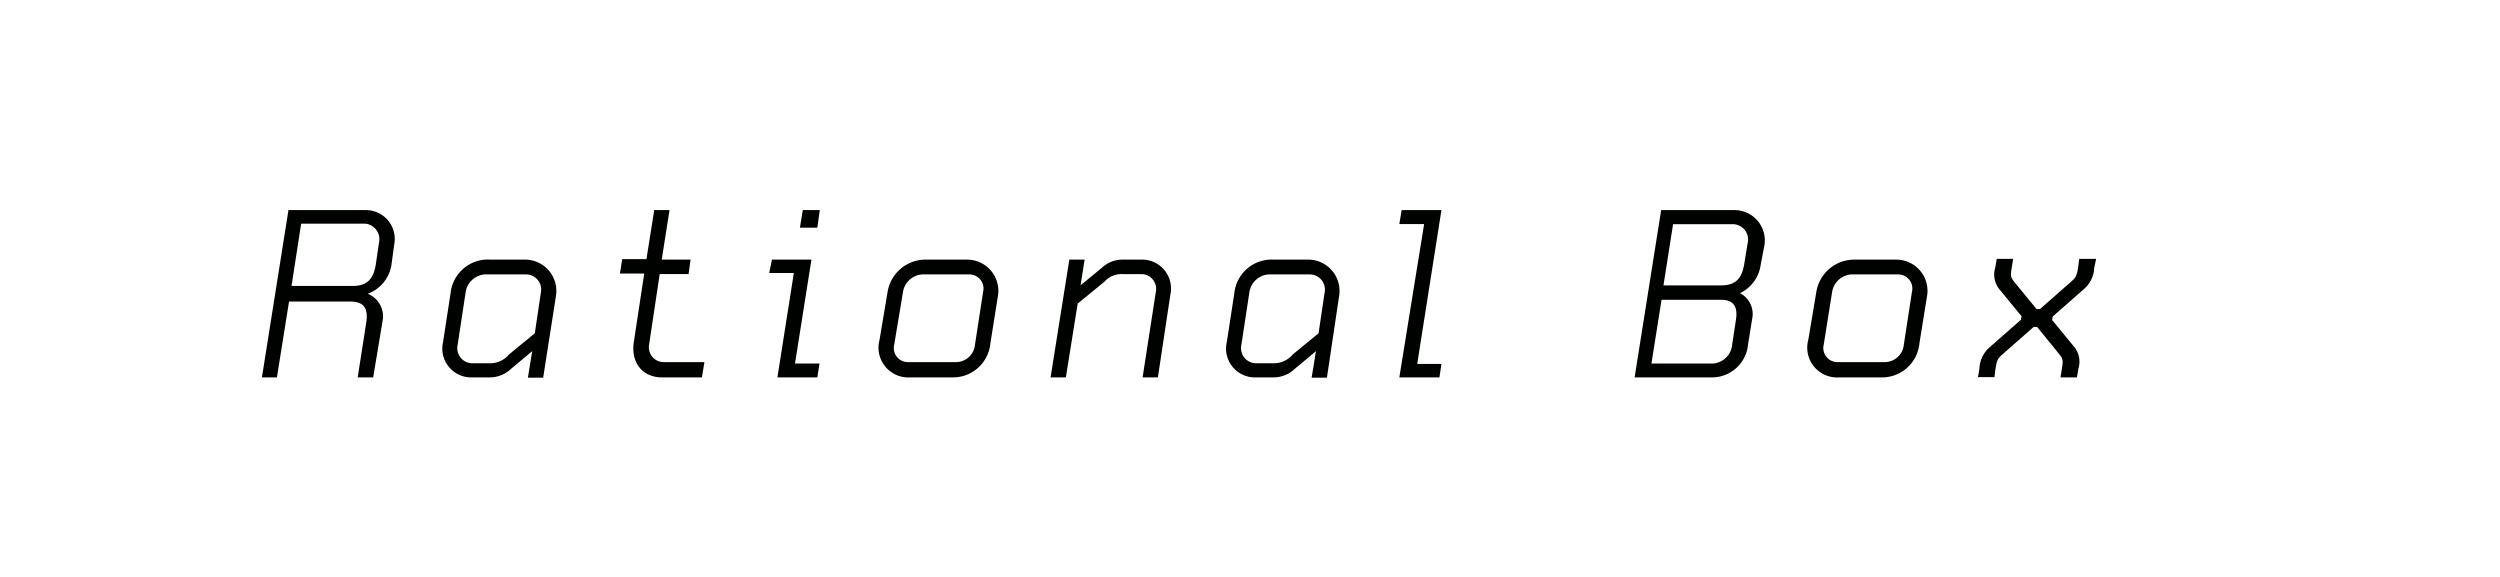
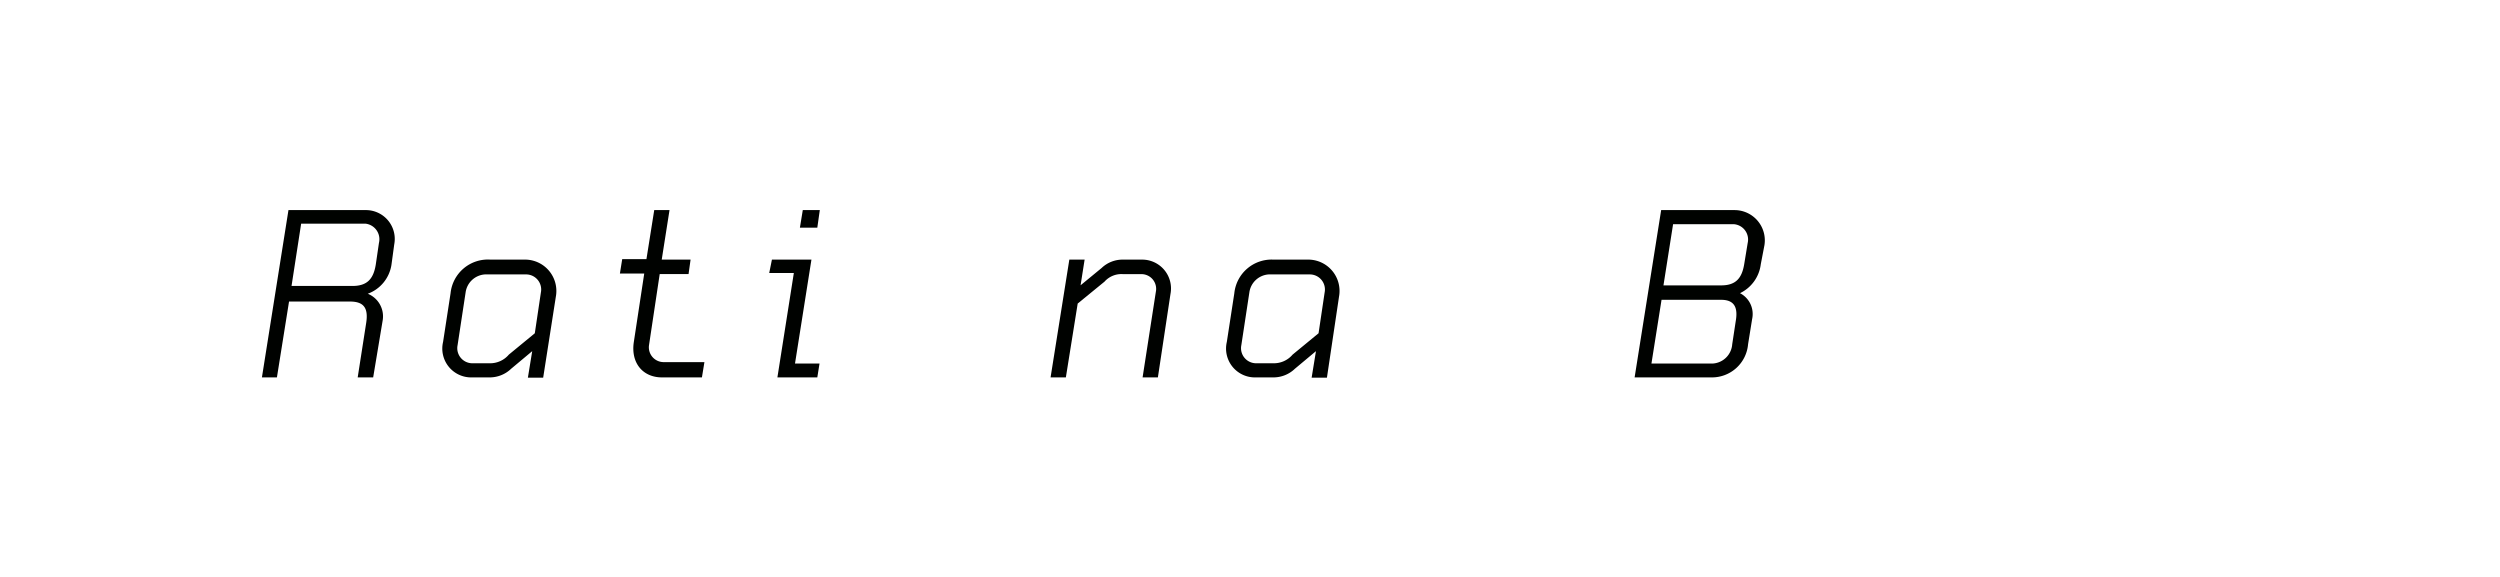
<svg xmlns="http://www.w3.org/2000/svg" id="レイヤー_1" data-name="レイヤー 1" viewBox="0 0 260 60">
  <defs>
    <style>.cls-1{fill:#000200;}</style>
  </defs>
  <title>u_lineup 2</title>
  <path class="cls-1" d="M40.71,27.55a3.83,3.83,0,0,1-2.46,3,2.54,2.54,0,0,1,1.56,2.7l-1,6H37.2l.87-5.58c.27-1.62-.21-2.31-1.68-2.31H30.06L28.8,39.25H27.24L30,21.85h8a3,3,0,0,1,3,3.57ZM38,23.26H31.32l-1,6.48h6.33c1.56,0,2.19-.75,2.43-2.22l.33-2.25A1.63,1.63,0,0,0,38,23.26Z" />
  <path class="cls-1" d="M56.49,39.28H54.9l.45-2.76-2.19,1.83a3.22,3.22,0,0,1-2.25.9H49.08a3,3,0,0,1-3-3.69l.78-5.07A3.9,3.9,0,0,1,51,27h3.69a3.26,3.26,0,0,1,3.12,3.84ZM54.75,28.54H50.43a2.17,2.17,0,0,0-2,1.83l-.84,5.52a1.57,1.57,0,0,0,1.5,1.89h1.83a2.55,2.55,0,0,0,2-.9l2.7-2.22.63-4.23A1.57,1.57,0,0,0,54.75,28.54Z" />
  <path class="cls-1" d="M73,39.25H68.85c-2,0-3.24-1.5-2.94-3.63L67,28.45H64.47l.24-1.5h2.52l.81-5.1h1.59L68.82,27h3l-.21,1.5h-3l-1.11,7.38A1.54,1.54,0,0,0,69,37.66h4.26Z" />
  <path class="cls-1" d="M85,39.25H80.85l1.71-10.86H80L80.28,27h4.11L82.68,37.81h2.55ZM85,23.68H83.19l.3-1.83h1.77Z" />
-   <path class="cls-1" d="M103,35.71a3.91,3.91,0,0,1-4,3.54H94.65a3.1,3.1,0,0,1-3.18-3.9l.84-5A4,4,0,0,1,96.24,27h4.41a3.25,3.25,0,0,1,3.12,3.87Zm-2.22-7.17H95.91a2.17,2.17,0,0,0-2,1.83L93,35.83a1.47,1.47,0,0,0,1.47,1.83h4.86a2,2,0,0,0,2.07-1.83l.84-5.46A1.47,1.47,0,0,0,100.77,28.54Z" />
  <path class="cls-1" d="M120.42,39.25h-1.59l1.38-8.91a1.53,1.53,0,0,0-1.5-1.83h-1.92a2.35,2.35,0,0,0-1.92.78l-2.79,2.28-1.23,7.68h-1.59L111.21,27h1.59l-.42,2.67,2.19-1.8a3.16,3.16,0,0,1,2.25-.87h2a3,3,0,0,1,2.91,3.57Z" />
  <path class="cls-1" d="M138,39.28h-1.59l.45-2.76-2.19,1.83a3.22,3.22,0,0,1-2.25.9h-1.83a3,3,0,0,1-3-3.69l.78-5.07A3.9,3.9,0,0,1,132.45,27h3.69a3.26,3.26,0,0,1,3.12,3.84Zm-1.74-10.74h-4.32a2.17,2.17,0,0,0-2,1.83l-.84,5.52a1.57,1.57,0,0,0,1.5,1.89h1.83a2.55,2.55,0,0,0,2-.9l2.7-2.22.63-4.23A1.57,1.57,0,0,0,136.23,28.54Z" />
-   <path class="cls-1" d="M149.7,39.25h-4.17l2.58-15.95h-2.58l.24-1.45h4.14l-2.52,16h2.52Z" />
  <path class="cls-1" d="M183.12,27.49a3.85,3.85,0,0,1-2.16,3,2.44,2.44,0,0,1,1.26,2.7l-.42,2.61A3.77,3.77,0,0,1,178,39.25h-8l2.76-17.4h7.68a3.15,3.15,0,0,1,3.06,3.66ZM179,31.18H172.8l-1.05,6.63h6.33a2.16,2.16,0,0,0,2.07-2l.36-2.37C180.75,32.11,180.48,31.18,179,31.18Zm1.38-7.86H174l-1,6.36h6c1.53,0,2.16-.75,2.4-2.22l.36-2.19A1.6,1.6,0,0,0,180.36,23.32Z" />
-   <path class="cls-1" d="M199.62,35.71a3.91,3.91,0,0,1-4,3.54h-4.38a3.1,3.1,0,0,1-3.18-3.9l.84-5A4,4,0,0,1,192.87,27h4.41a3.25,3.25,0,0,1,3.12,3.87Zm-2.22-7.17h-4.86a2.17,2.17,0,0,0-2,1.83l-.87,5.46a1.47,1.47,0,0,0,1.47,1.83H196A2,2,0,0,0,198,35.83l.84-5.46A1.47,1.47,0,0,0,197.4,28.54Z" />
-   <path class="cls-1" d="M217.8,27.85a3.07,3.07,0,0,1-1.08,2.22l-3.24,2.85-.06.36,2.34,2.85a2.44,2.44,0,0,1,.39,2.22l-.15.9h-1.71l.15-.93c.15-.87.09-1-.24-1.44L211.86,34h-.36l-3.24,2.85c-.48.42-.57.57-.72,1.44l-.12.93h-1.71l.15-.9a3.07,3.07,0,0,1,1.08-2.22l3.24-2.85.06-.36-2.34-2.85a2.44,2.44,0,0,1-.39-2.22l.15-.9h1.71l-.15.93c-.15.87-.09,1,.24,1.44l2.34,2.85h.36l3.24-2.85c.48-.42.57-.57.72-1.44l.12-.93H218Z" />
</svg>